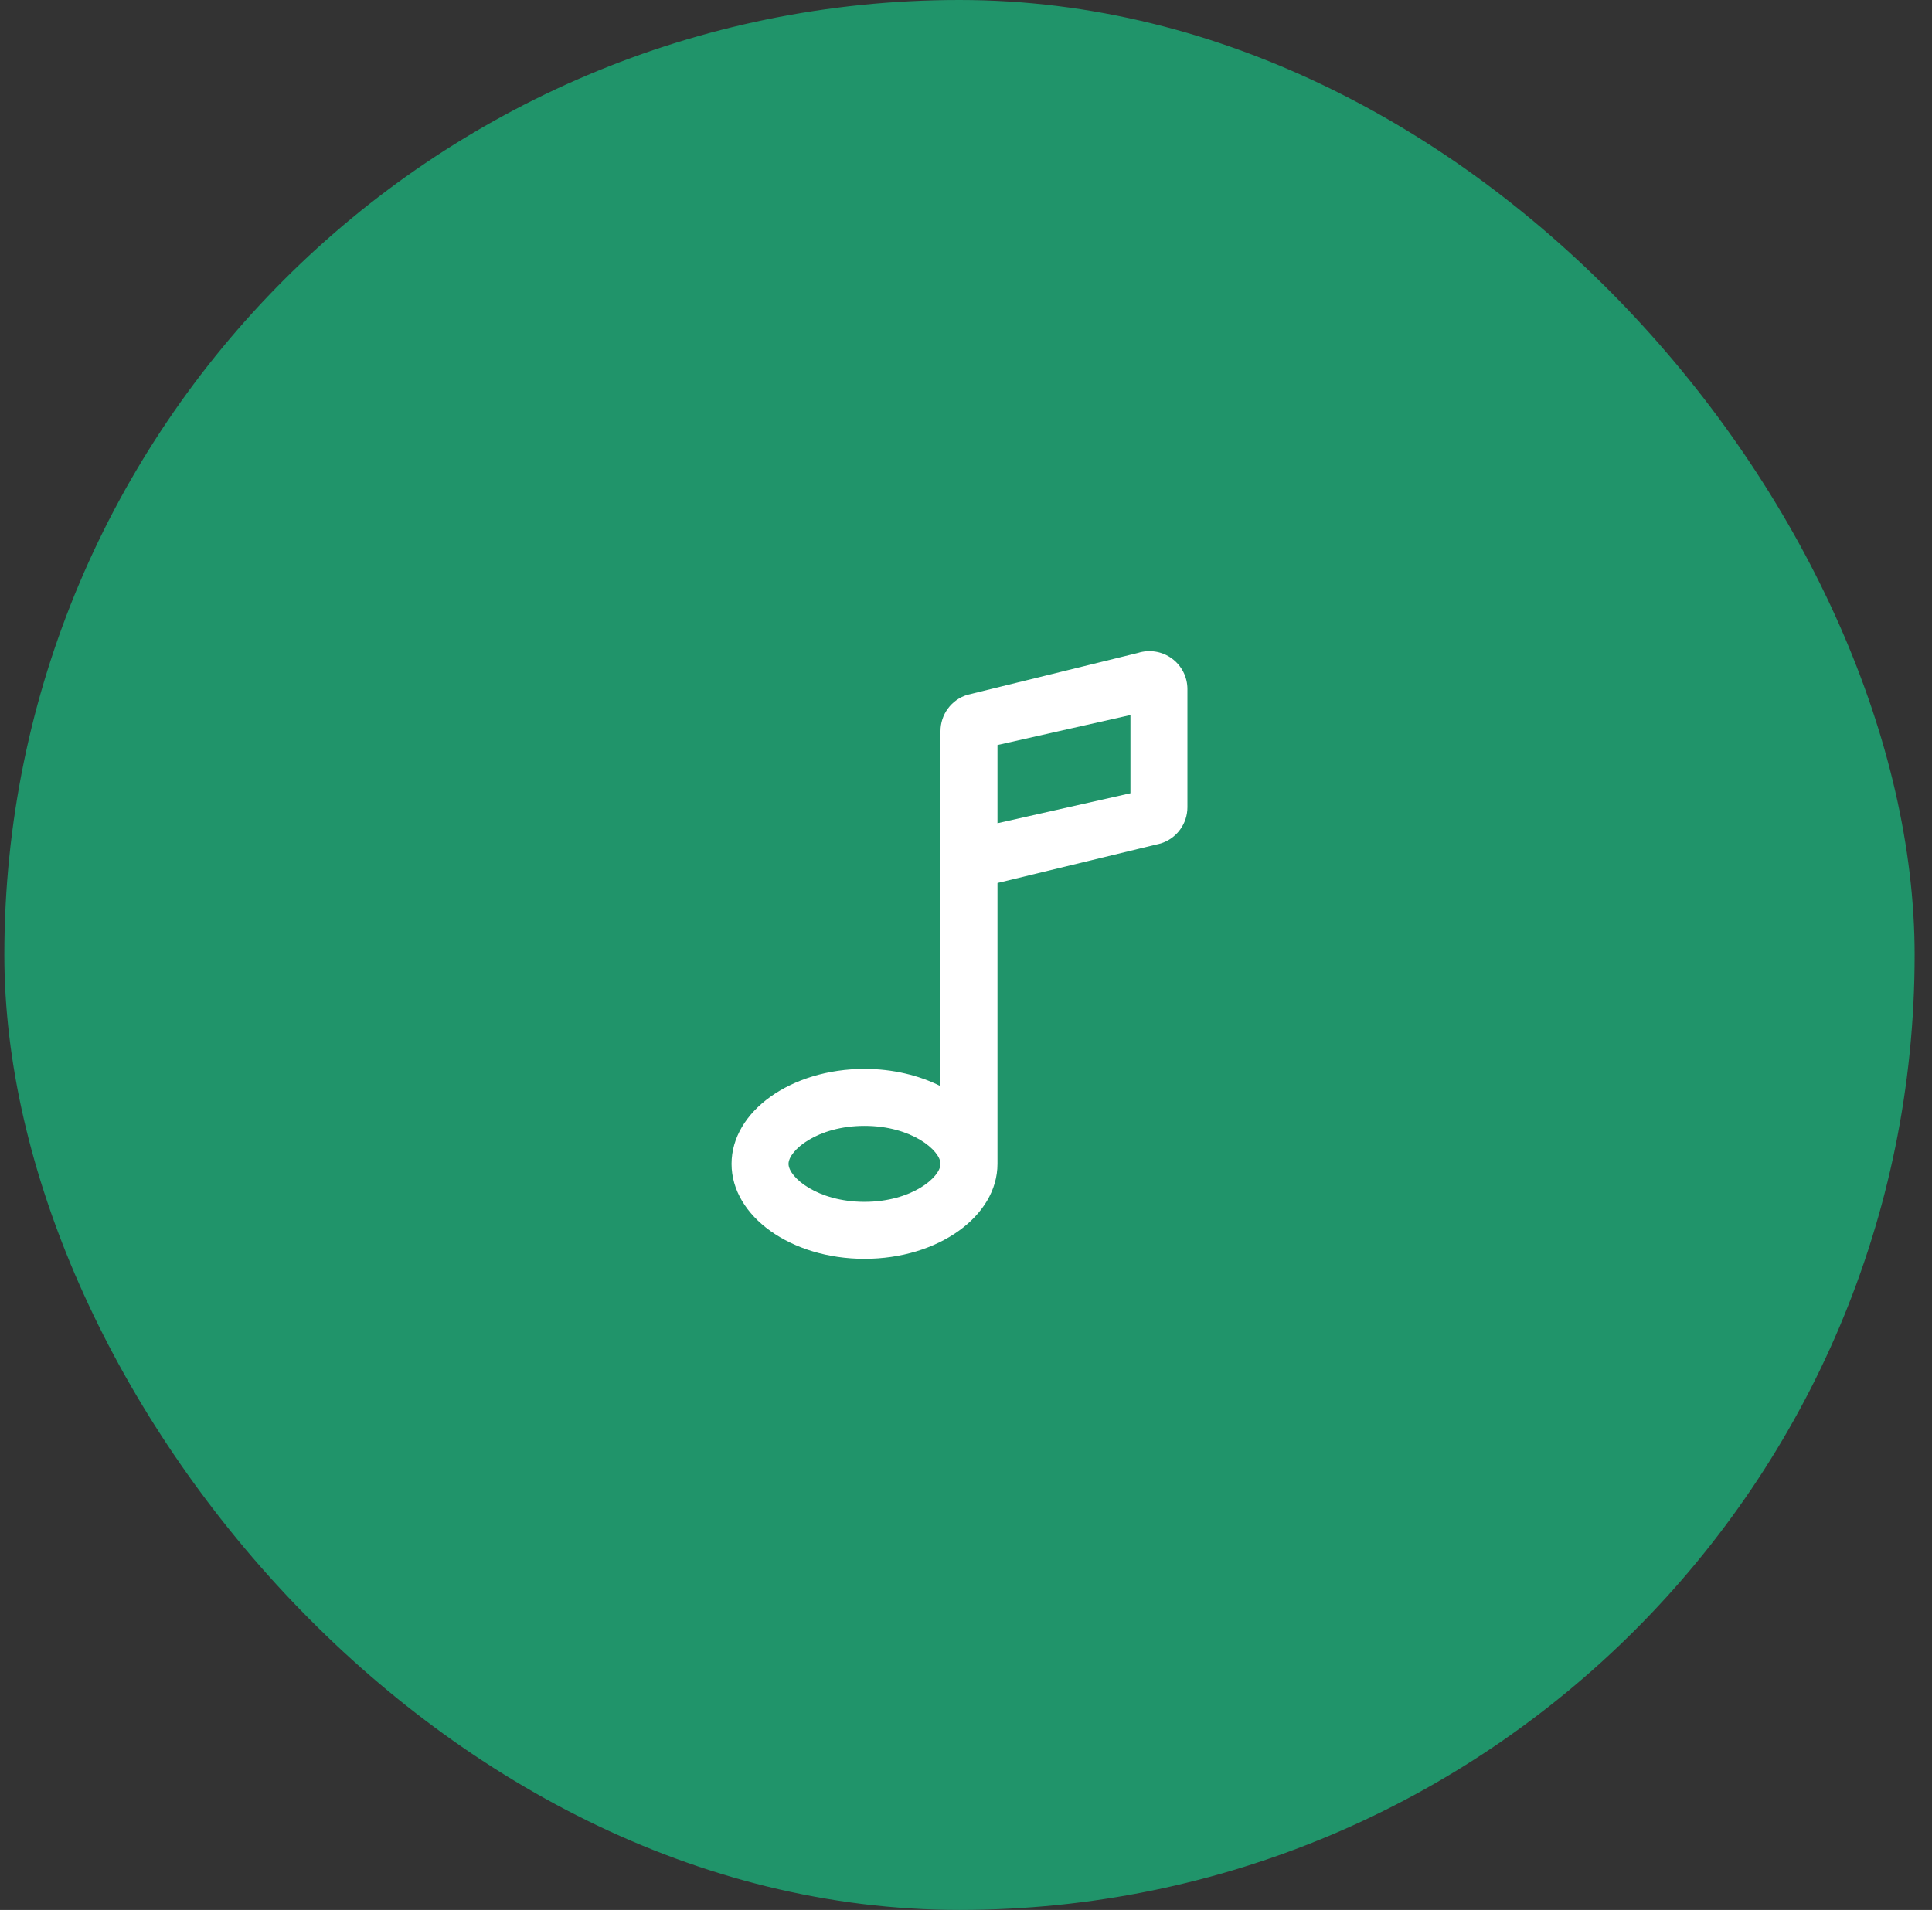
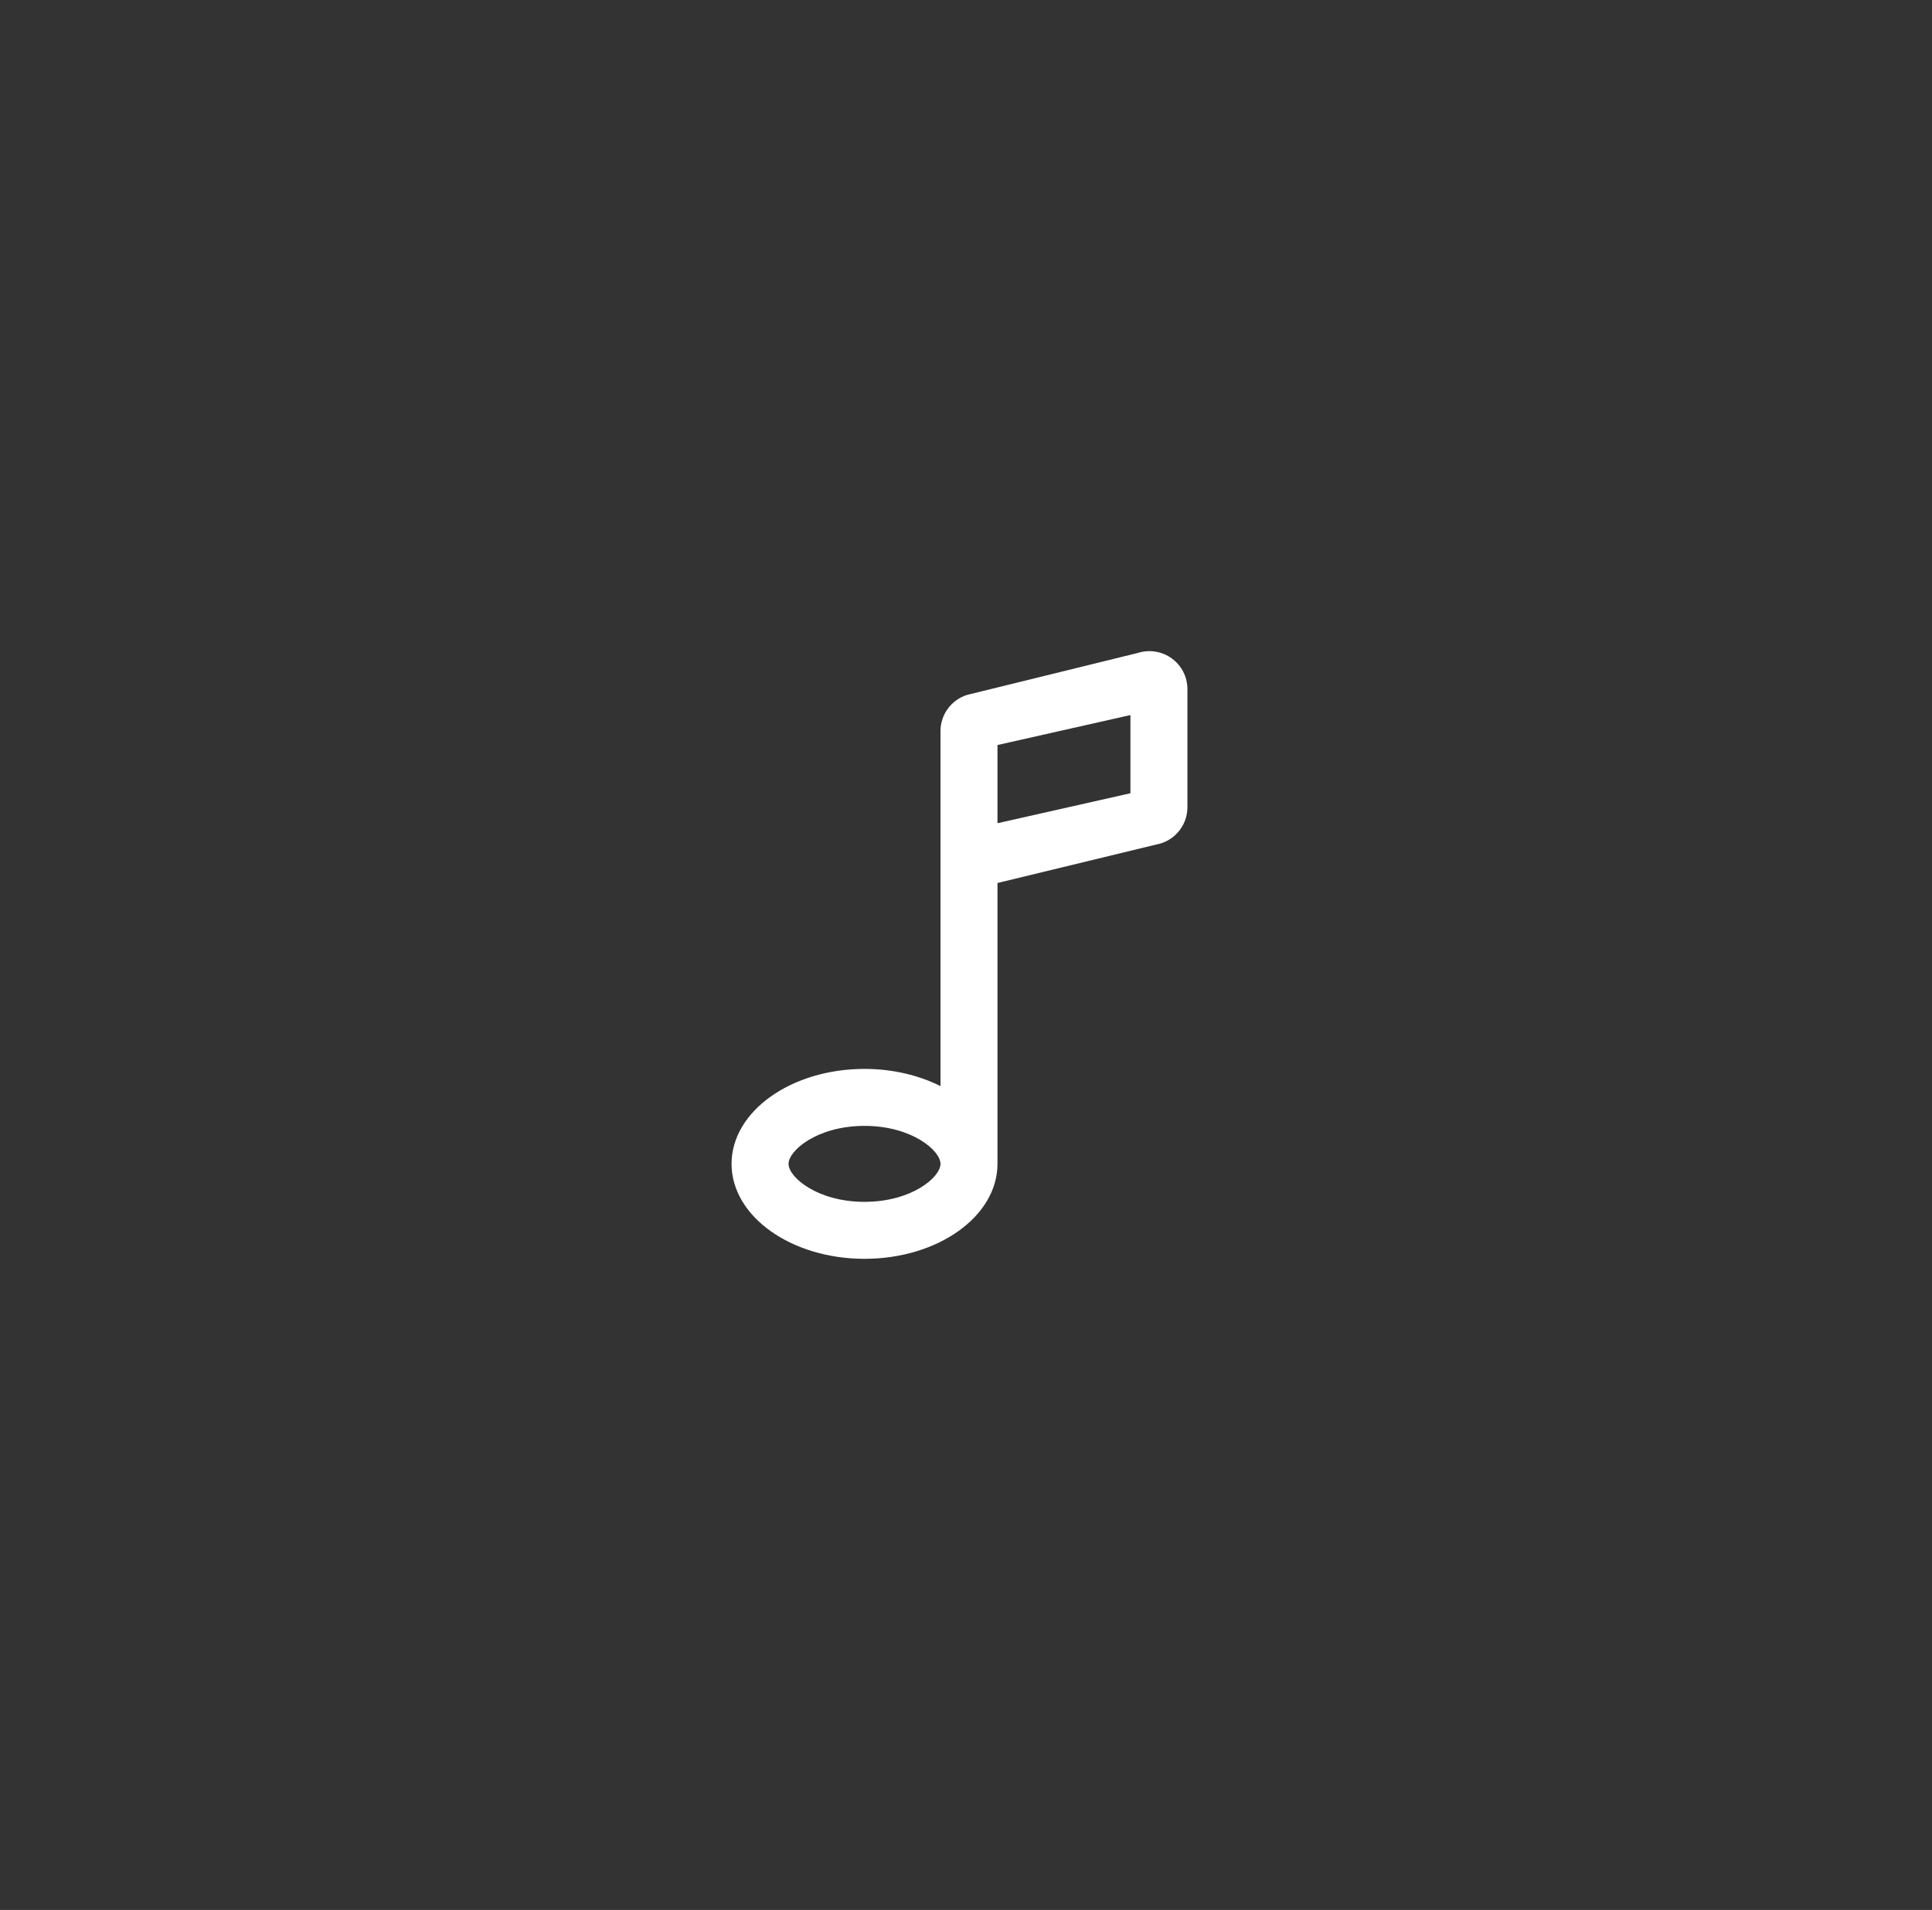
<svg xmlns="http://www.w3.org/2000/svg" width="89" height="88" viewBox="0 0 89 88" fill="none">
  <rect x="0" y="0" width="89" height="88" fill="#333333" stroke="none" />
-   <rect x="0.2" width="88" height="88" rx="44" fill="#20946A" />
  <g clip-path="url(#clip0_2289_1324)">
    <path d="M52.423 30.083L44.548 32.018C44.194 32.13 43.884 32.351 43.664 32.651C43.444 32.95 43.326 33.312 43.325 33.684V50.042C42.332 49.546 41.129 49.25 39.825 49.25C36.442 49.25 33.7 51.209 33.7 53.625C33.7 56.041 36.442 58 39.825 58C43.208 58 45.95 56.041 45.95 53.625V40.684L53.477 38.86C53.832 38.748 54.142 38.525 54.362 38.225C54.582 37.925 54.7 37.563 54.7 37.191V31.75C54.7 31.475 54.635 31.204 54.511 30.959C54.386 30.714 54.206 30.502 53.984 30.34C53.762 30.177 53.505 30.069 53.234 30.025C52.963 29.98 52.685 30 52.423 30.083ZM39.825 55.375C37.654 55.375 36.325 54.242 36.325 53.625C36.325 53.008 37.654 51.875 39.825 51.875C41.996 51.875 43.325 53.008 43.325 53.625C43.325 54.242 41.996 55.375 39.825 55.375ZM52.075 36.549L45.95 37.93V34.327L52.075 32.946V36.549Z" fill="white" />
  </g>
  <defs>
    <clipPath id="clip0_2289_1324">
      <rect width="21" height="28" fill="white" transform="translate(33.7 30)" />
    </clipPath>
  </defs>
</svg>